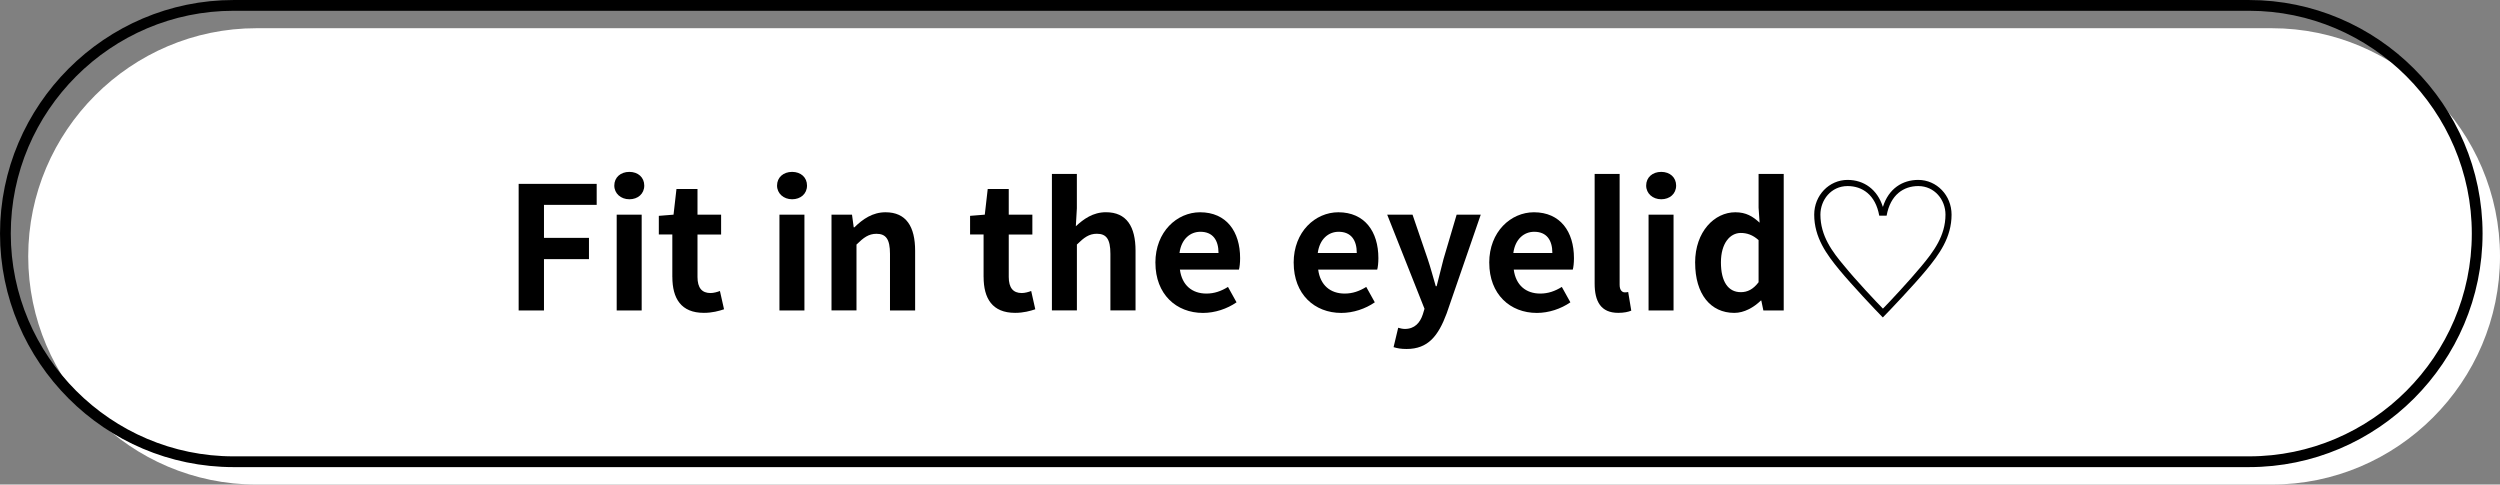
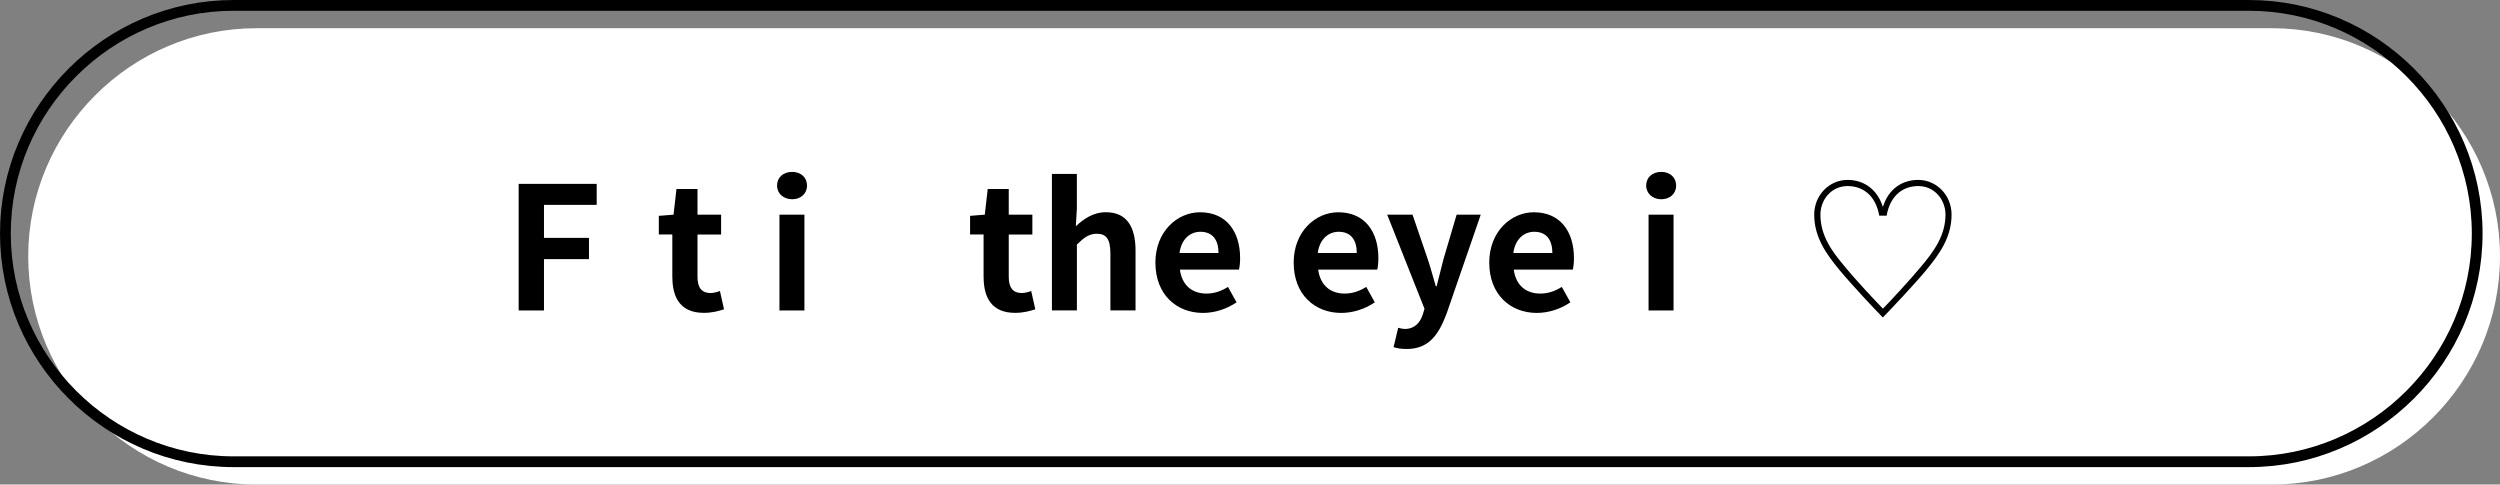
<svg xmlns="http://www.w3.org/2000/svg" id="_レイヤー_2" viewBox="0 0 657.42 127.42">
  <rect x="0" y="0" width="657.42" height="127.42" fill="#808080" stroke="none" />
  <defs>
    <style>.cls-1{fill:#fff;}.cls-2{fill:none;stroke:#000;stroke-miterlimit:10;stroke-width:2.83px;}</style>
  </defs>
  <g id="_デザイン">
    <g>
      <path class="cls-1" d="M7.42,67.42C7.42,34.42,34.42,7.42,67.42,7.42H597.42c33,0,60,27,60,60h0c0,33-27,60-60,60H67.42c-33,0-60-27-60-60h0Z" />
      <path class="cls-2" d="M1.42,61.42C1.42,28.42,28.42,1.42,61.42,1.42H591.42c33,0,60,27,60,60h0c0,33-27,60-60,60H61.42C28.42,121.42,1.42,94.42,1.42,61.42h0Z" />
      <g>
        <path d="M136.39,48.35h20.52v5.53h-13.86v8.68h11.83v5.58h-11.83v13.5h-6.66V48.35Z" />
-         <path d="M161.54,48.8c0-2.16,1.67-3.6,3.96-3.6s3.92,1.44,3.92,3.6-1.67,3.6-3.92,3.6-3.96-1.53-3.96-3.6Zm.63,7.65h6.57v25.2h-6.57v-25.2Z" />
        <path d="M176.8,72.82v-11.16h-3.55v-4.9l3.87-.31,.77-6.75h5.53v6.75h6.21v5.22h-6.21v11.16c0,2.88,1.17,4.23,3.42,4.23,.81,0,1.8-.27,2.48-.54l1.08,4.81c-1.35,.45-3.1,.94-5.31,.94-5.98,0-8.28-3.78-8.28-9.45Z" />
        <path d="M204.34,48.8c0-2.16,1.67-3.6,3.96-3.6s3.92,1.44,3.92,3.6-1.67,3.6-3.92,3.6-3.96-1.53-3.96-3.6Zm.63,7.65h6.57v25.2h-6.57v-25.2Z" />
-         <path d="M218.65,56.45h5.4l.45,3.33h.18c2.2-2.16,4.77-3.96,8.19-3.96,5.44,0,7.78,3.78,7.78,10.12v15.7h-6.61v-14.89c0-3.87-1.08-5.27-3.55-5.27-2.07,0-3.38,.99-5.26,2.83v17.32h-6.57v-25.2Z" />
        <path d="M258.65,72.82v-11.16h-3.55v-4.9l3.87-.31,.77-6.75h5.53v6.75h6.21v5.22h-6.21v11.16c0,2.88,1.17,4.23,3.42,4.23,.81,0,1.8-.27,2.48-.54l1.08,4.81c-1.35,.45-3.1,.94-5.31,.94-5.98,0-8.28-3.78-8.28-9.45Z" />
        <path d="M276.61,45.74h6.57v9.04l-.27,4.72c2.03-1.89,4.5-3.69,7.92-3.69,5.44,0,7.78,3.78,7.78,10.12v15.7h-6.61v-14.89c0-3.87-1.08-5.27-3.55-5.27-2.07,0-3.38,.99-5.26,2.83v17.32h-6.57V45.74Z" />
        <path d="M303.83,69.09c0-8.19,5.71-13.27,11.75-13.27,6.93,0,10.53,5.08,10.53,12.06,0,1.22-.13,2.43-.31,3.02h-15.52c.54,4.14,3.24,6.3,6.97,6.3,2.07,0,3.87-.63,5.67-1.75l2.25,4.05c-2.47,1.71-5.67,2.79-8.82,2.79-7.02,0-12.51-4.9-12.51-13.18Zm16.6-2.56c0-3.42-1.53-5.58-4.77-5.58-2.66,0-5,1.89-5.49,5.58h10.26Z" />
        <path d="M340.19,69.09c0-8.19,5.71-13.27,11.75-13.27,6.93,0,10.53,5.08,10.53,12.06,0,1.22-.13,2.43-.31,3.02h-15.52c.54,4.14,3.24,6.3,6.97,6.3,2.07,0,3.87-.63,5.67-1.75l2.25,4.05c-2.47,1.71-5.67,2.79-8.82,2.79-7.02,0-12.51-4.9-12.51-13.18Zm16.6-2.56c0-3.42-1.53-5.58-4.77-5.58-2.66,0-5,1.89-5.49,5.58h10.26Z" />
        <path d="M366.47,91.27l1.21-5.08c.45,.14,1.17,.31,1.75,.31,2.57,0,4-1.62,4.72-3.82l.45-1.48-9.81-24.75h6.66l4,11.7c.76,2.25,1.39,4.68,2.11,7.11h.23c.58-2.34,1.21-4.77,1.8-7.11l3.46-11.7h6.34l-8.96,25.96c-2.21,5.94-4.9,9.36-10.53,9.36-1.49,0-2.47-.18-3.46-.49Z" />
        <path d="M391.62,69.09c0-8.19,5.71-13.27,11.75-13.27,6.93,0,10.53,5.08,10.53,12.06,0,1.22-.13,2.43-.31,3.02h-15.52c.54,4.14,3.24,6.3,6.97,6.3,2.07,0,3.87-.63,5.67-1.75l2.25,4.05c-2.47,1.71-5.67,2.79-8.82,2.79-7.02,0-12.51-4.9-12.51-13.18Zm16.6-2.56c0-3.42-1.53-5.58-4.77-5.58-2.66,0-5,1.89-5.49,5.58h10.26Z" />
-         <path d="M419.34,74.58v-28.84h6.57v29.16c0,1.48,.72,1.98,1.35,1.98,.27,0,.45,0,.9-.09l.81,4.9c-.76,.32-1.89,.58-3.42,.58-4.59,0-6.21-3.01-6.21-7.69Z" />
        <path d="M432.89,48.8c0-2.16,1.67-3.6,3.96-3.6s3.92,1.44,3.92,3.6-1.67,3.6-3.92,3.6-3.96-1.53-3.96-3.6Zm.63,7.65h6.57v25.2h-6.57v-25.2Z" />
-         <path d="M445.76,69.09c0-8.23,5.13-13.27,10.57-13.27,2.83,0,4.59,1.08,6.39,2.74l-.27-3.96v-8.86h6.61v35.91h-5.35l-.54-2.61h-.13c-1.85,1.8-4.37,3.24-6.97,3.24-6.25,0-10.3-4.95-10.3-13.18Zm16.69,5.13v-11.07c-1.53-1.4-3.11-1.89-4.68-1.89-2.83,0-5.22,2.7-5.22,7.74s1.89,7.83,5.22,7.83c1.75,0,3.24-.72,4.68-2.61Z" />
        <path d="M495.08,83.44c-1.67-1.67-8.1-8.5-11.34-12.42-3.38-4.09-6.66-8.55-6.66-14.58,0-5.08,3.92-9.13,8.77-9.13,4.32,0,7.83,2.52,9.27,7.06h.04c1.49-4.77,5.13-7.06,9.27-7.06,4.86,0,8.77,4.05,8.77,9.13,0,6.03-3.28,10.48-6.66,14.58-3.24,3.92-9.72,10.75-11.38,12.42h-.09Zm-.9-26.73c-.99-5.54-4.5-7.78-8.32-7.78-4.37,0-7.15,3.69-7.15,7.51,0,5.58,3.1,9.76,6.39,13.63,2.92,3.6,8.46,9.49,10.03,11.07h.04c1.58-1.58,7.06-7.47,10.04-11.07,3.24-3.87,6.39-8.05,6.39-13.63,0-3.92-2.88-7.51-7.16-7.51-3.82,0-7.33,2.25-8.32,7.78h-1.94Z" />
      </g>
    </g>
  </g>
</svg>